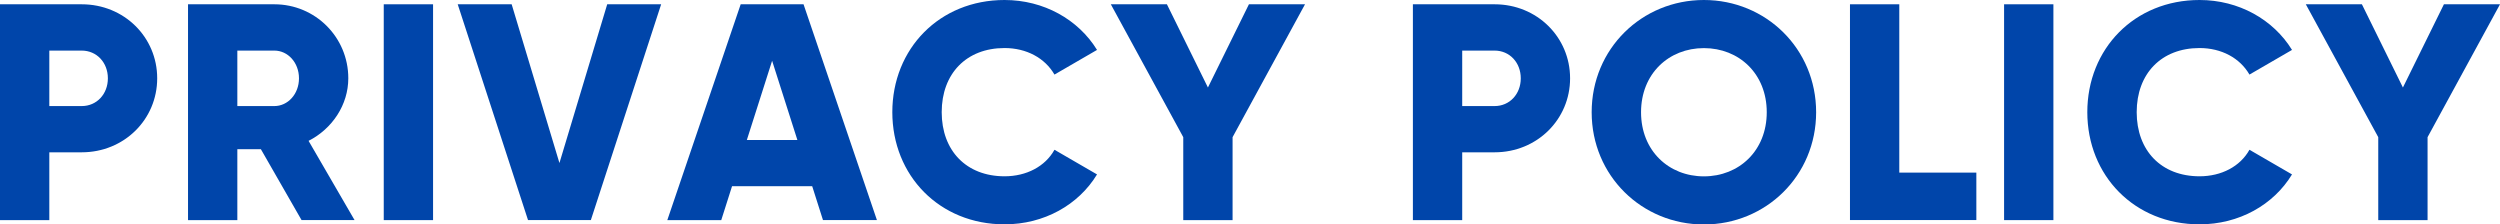
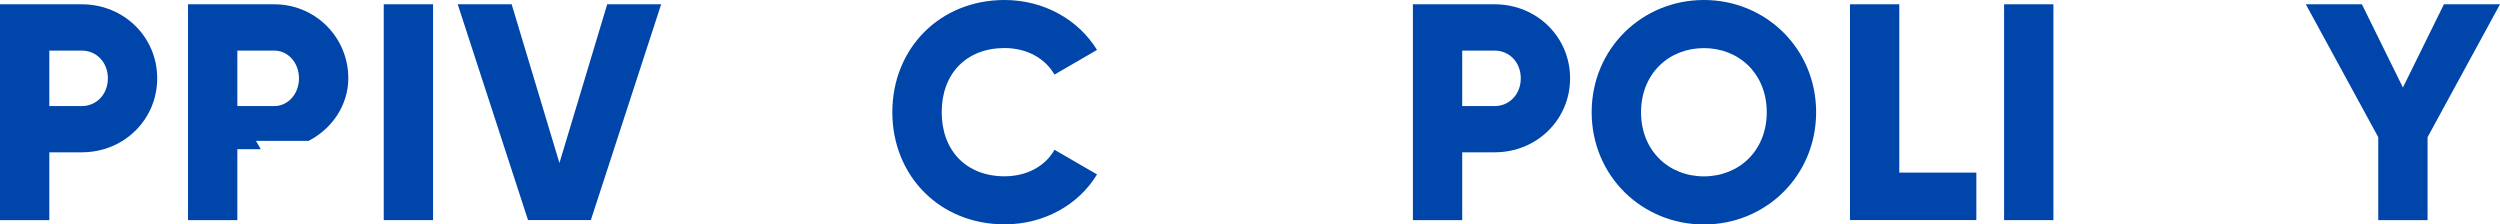
<svg xmlns="http://www.w3.org/2000/svg" id="_レイヤー_2" viewBox="0 0 373.1 33.49">
  <defs>
    <style>.cls-1{fill:#0045aa;}</style>
  </defs>
  <g id="_レイヤー_1-2">
    <g>
      <path class="cls-1" d="M23.46,11.69c0,6.12-4.92,11.04-11.27,11.04H7.36v10.12H0V.64H12.19c6.35,0,11.27,4.92,11.27,11.04Zm-7.36,0c0-2.35-1.66-4.14-3.91-4.14H7.36V15.83h4.83c2.25,0,3.91-1.79,3.91-4.14Z" />
-       <path class="cls-1" d="M38.92,22.27h-3.5v10.58h-7.36V.64h12.88c6.12,0,11.04,4.92,11.04,11.04,0,3.96-2.39,7.54-5.93,9.34l6.86,11.82h-7.91l-6.07-10.58Zm-3.5-6.44h5.52c2.02,0,3.68-1.79,3.68-4.14s-1.66-4.14-3.68-4.14h-5.52V15.83Z" />
+       <path class="cls-1" d="M38.92,22.27h-3.5v10.58h-7.36V.64h12.88c6.12,0,11.04,4.92,11.04,11.04,0,3.96-2.39,7.54-5.93,9.34h-7.91l-6.07-10.58Zm-3.5-6.44h5.52c2.02,0,3.68-1.79,3.68-4.14s-1.66-4.14-3.68-4.14h-5.52V15.83Z" />
      <path class="cls-1" d="M64.63,.64V32.85h-7.36V.64h7.36Z" />
      <path class="cls-1" d="M68.31,.64h8.05l7.13,23.69L90.62,.64h8.05l-10.49,32.2h-9.38L68.31,.64Z" />
-       <path class="cls-1" d="M121.21,27.79h-11.96l-1.61,5.06h-8.05L110.54,.64h9.38l10.95,32.2h-8.05l-1.61-5.06Zm-2.21-6.9l-3.77-11.82-3.77,11.82h7.54Z" />
      <path class="cls-1" d="M133.17,16.75c0-9.48,7.04-16.75,16.75-16.75,5.84,0,11,2.9,13.8,7.45l-6.35,3.68c-1.43-2.48-4.19-3.96-7.45-3.96-5.7,0-9.38,3.82-9.38,9.57s3.68,9.57,9.38,9.57c3.27,0,6.07-1.47,7.45-3.96l6.35,3.68c-2.76,4.55-7.91,7.45-13.8,7.45-9.71,0-16.75-7.27-16.75-16.75Z" />
-       <path class="cls-1" d="M183.95,20.47v12.38h-7.36v-12.38L165.78,.64h8.37l6.12,12.42,6.12-12.42h8.37l-10.81,19.83Z" />
      <path class="cls-1" d="M234.32,11.69c0,6.12-4.92,11.04-11.27,11.04h-4.83v10.12h-7.36V.64h12.19c6.35,0,11.27,4.92,11.27,11.04Zm-7.36,0c0-2.35-1.66-4.14-3.91-4.14h-4.83V15.83h4.83c2.25,0,3.91-1.79,3.91-4.14Z" />
      <path class="cls-1" d="M237.54,16.75c0-9.48,7.5-16.75,16.75-16.75s16.75,7.27,16.75,16.75-7.5,16.75-16.75,16.75-16.75-7.27-16.75-16.75Zm26.13,0c0-5.75-4.14-9.57-9.38-9.57s-9.38,3.82-9.38,9.57,4.14,9.57,9.38,9.57,9.38-3.82,9.38-9.57Z" />
      <path class="cls-1" d="M294.95,25.76v7.08h-18.86V.64h7.36V25.76h11.5Z" />
      <path class="cls-1" d="M306.45,.64V32.85h-7.36V.64h7.36Z" />
-       <path class="cls-1" d="M311.51,16.75c0-9.48,7.04-16.75,16.75-16.75,5.84,0,11,2.9,13.8,7.45l-6.35,3.68c-1.43-2.48-4.19-3.96-7.45-3.96-5.7,0-9.38,3.82-9.38,9.57s3.68,9.57,9.38,9.57c3.27,0,6.07-1.47,7.45-3.96l6.35,3.68c-2.76,4.55-7.91,7.45-13.8,7.45-9.71,0-16.75-7.27-16.75-16.75Z" />
      <path class="cls-1" d="M362.29,20.47v12.38h-7.36v-12.38L344.12,.64h8.37l6.12,12.42,6.12-12.42h8.37l-10.81,19.83Z" />
    </g>
  </g>
</svg>